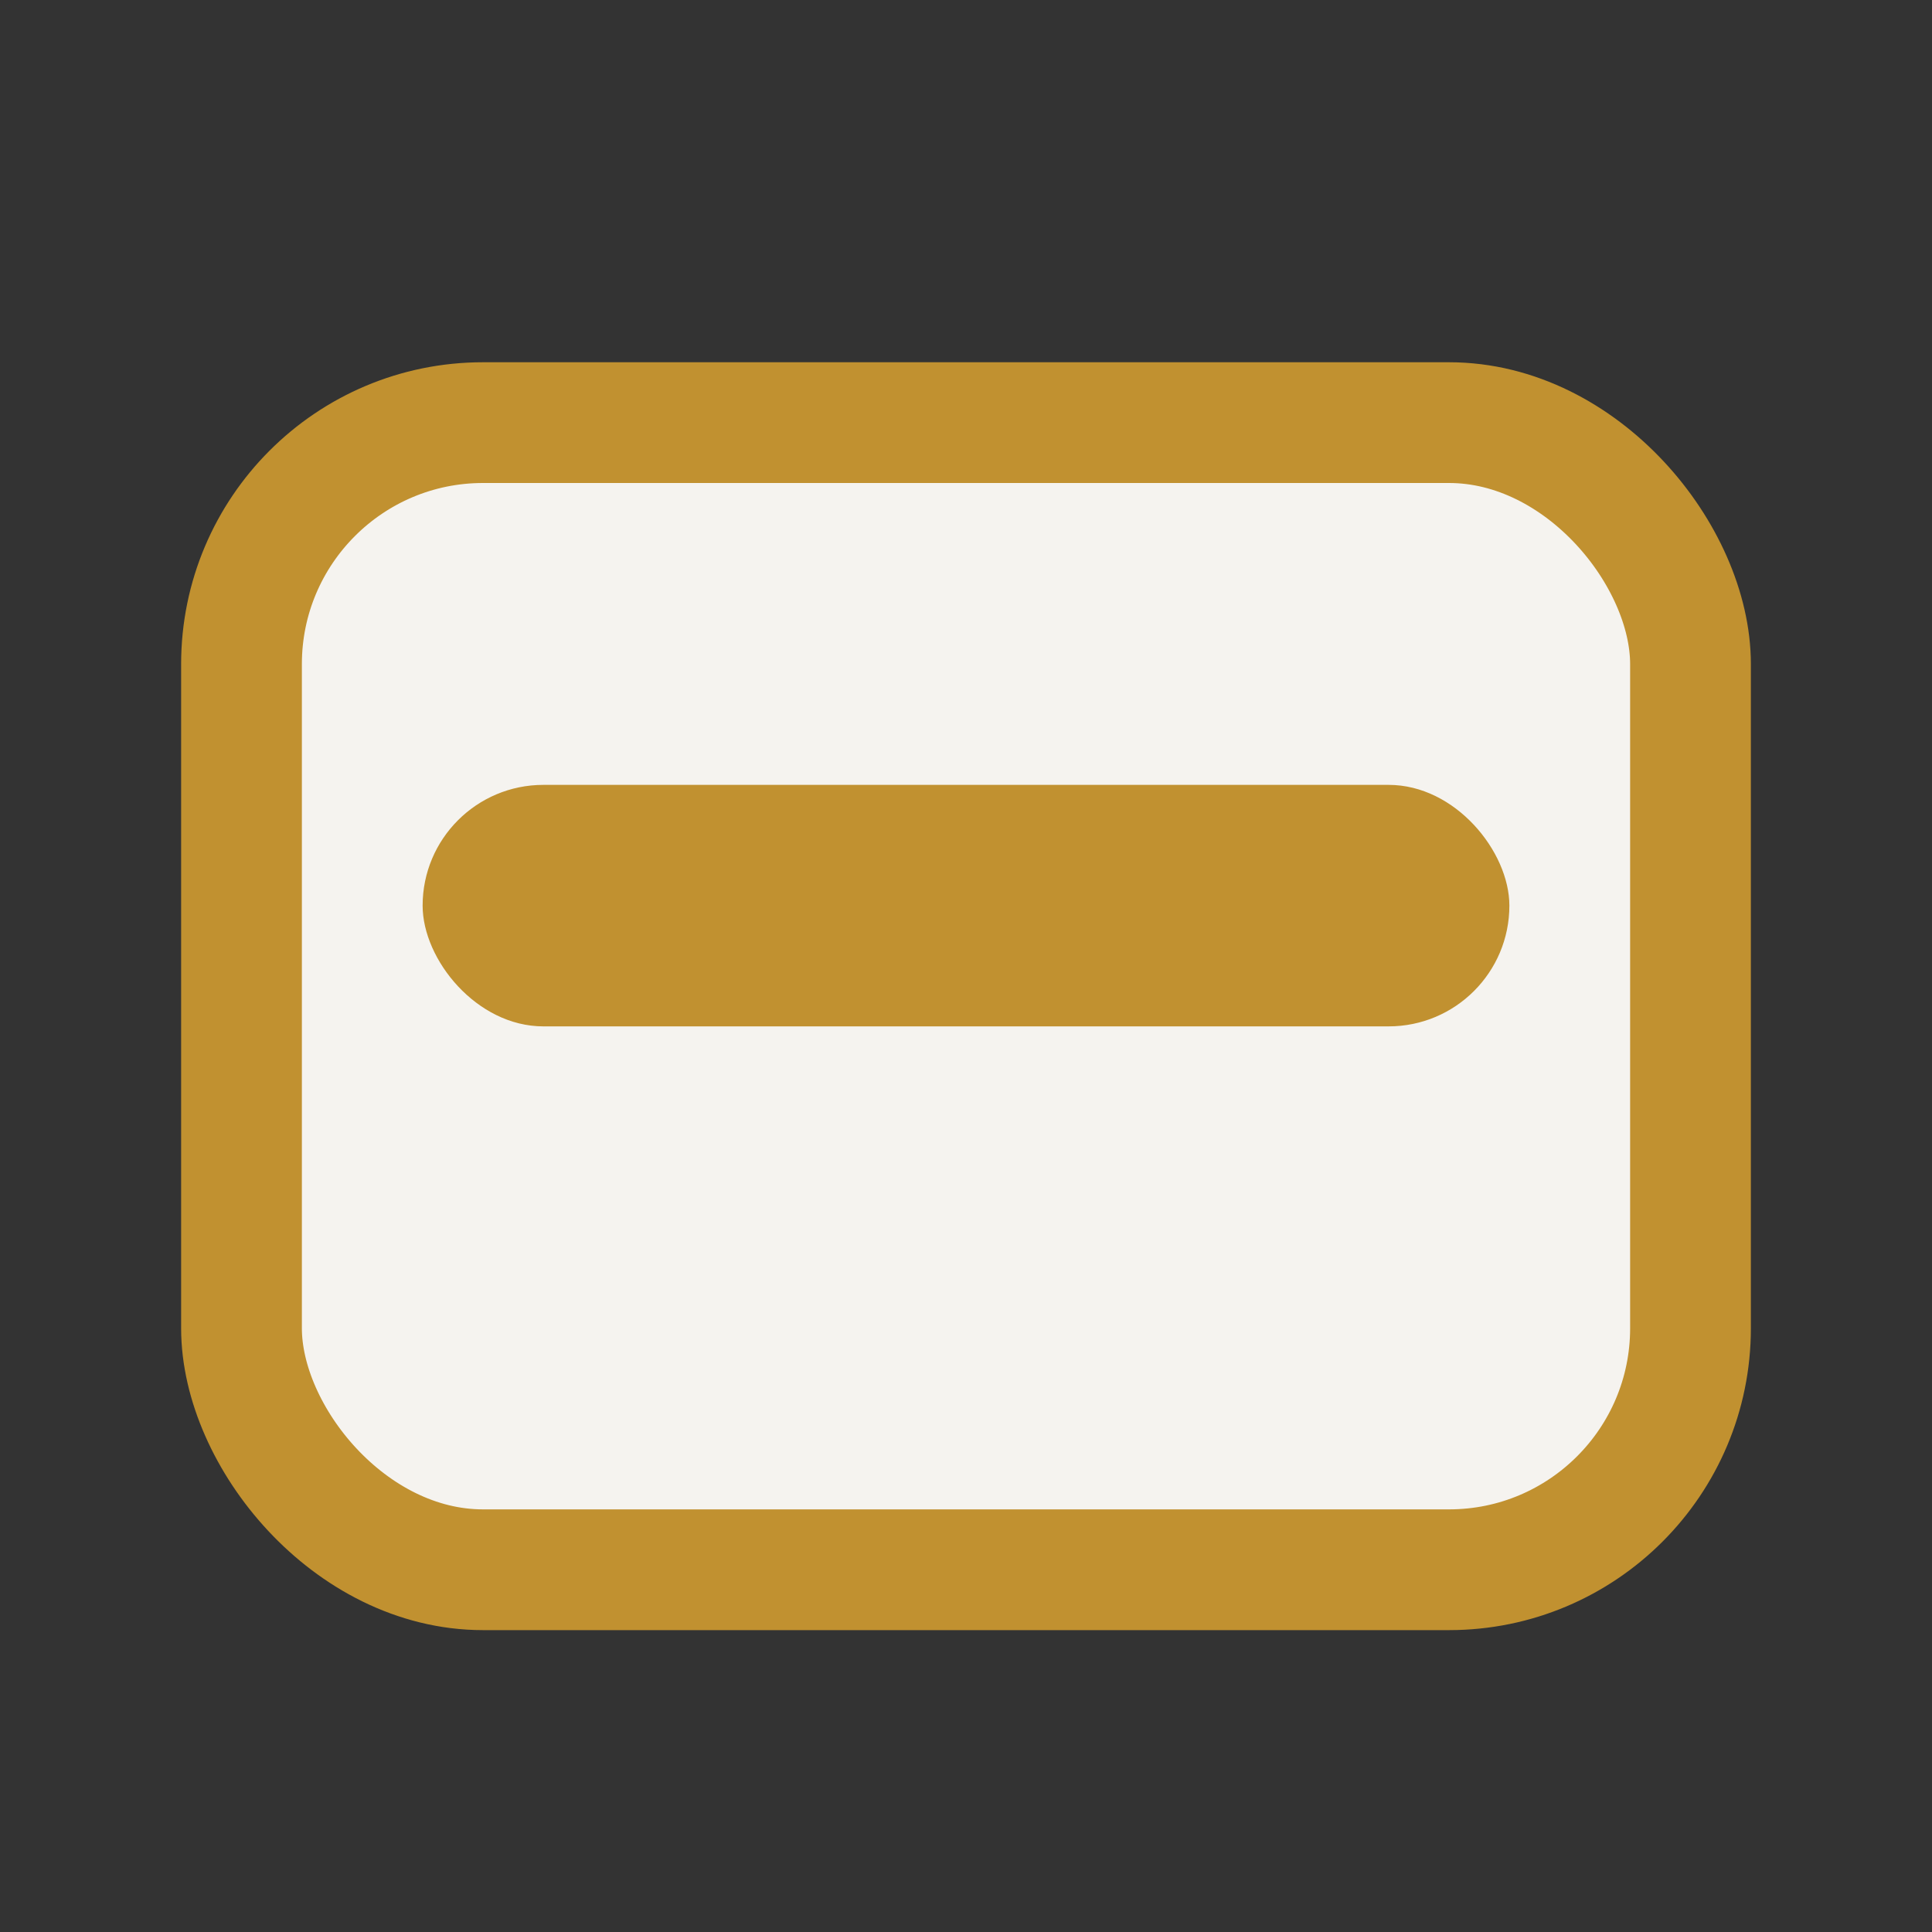
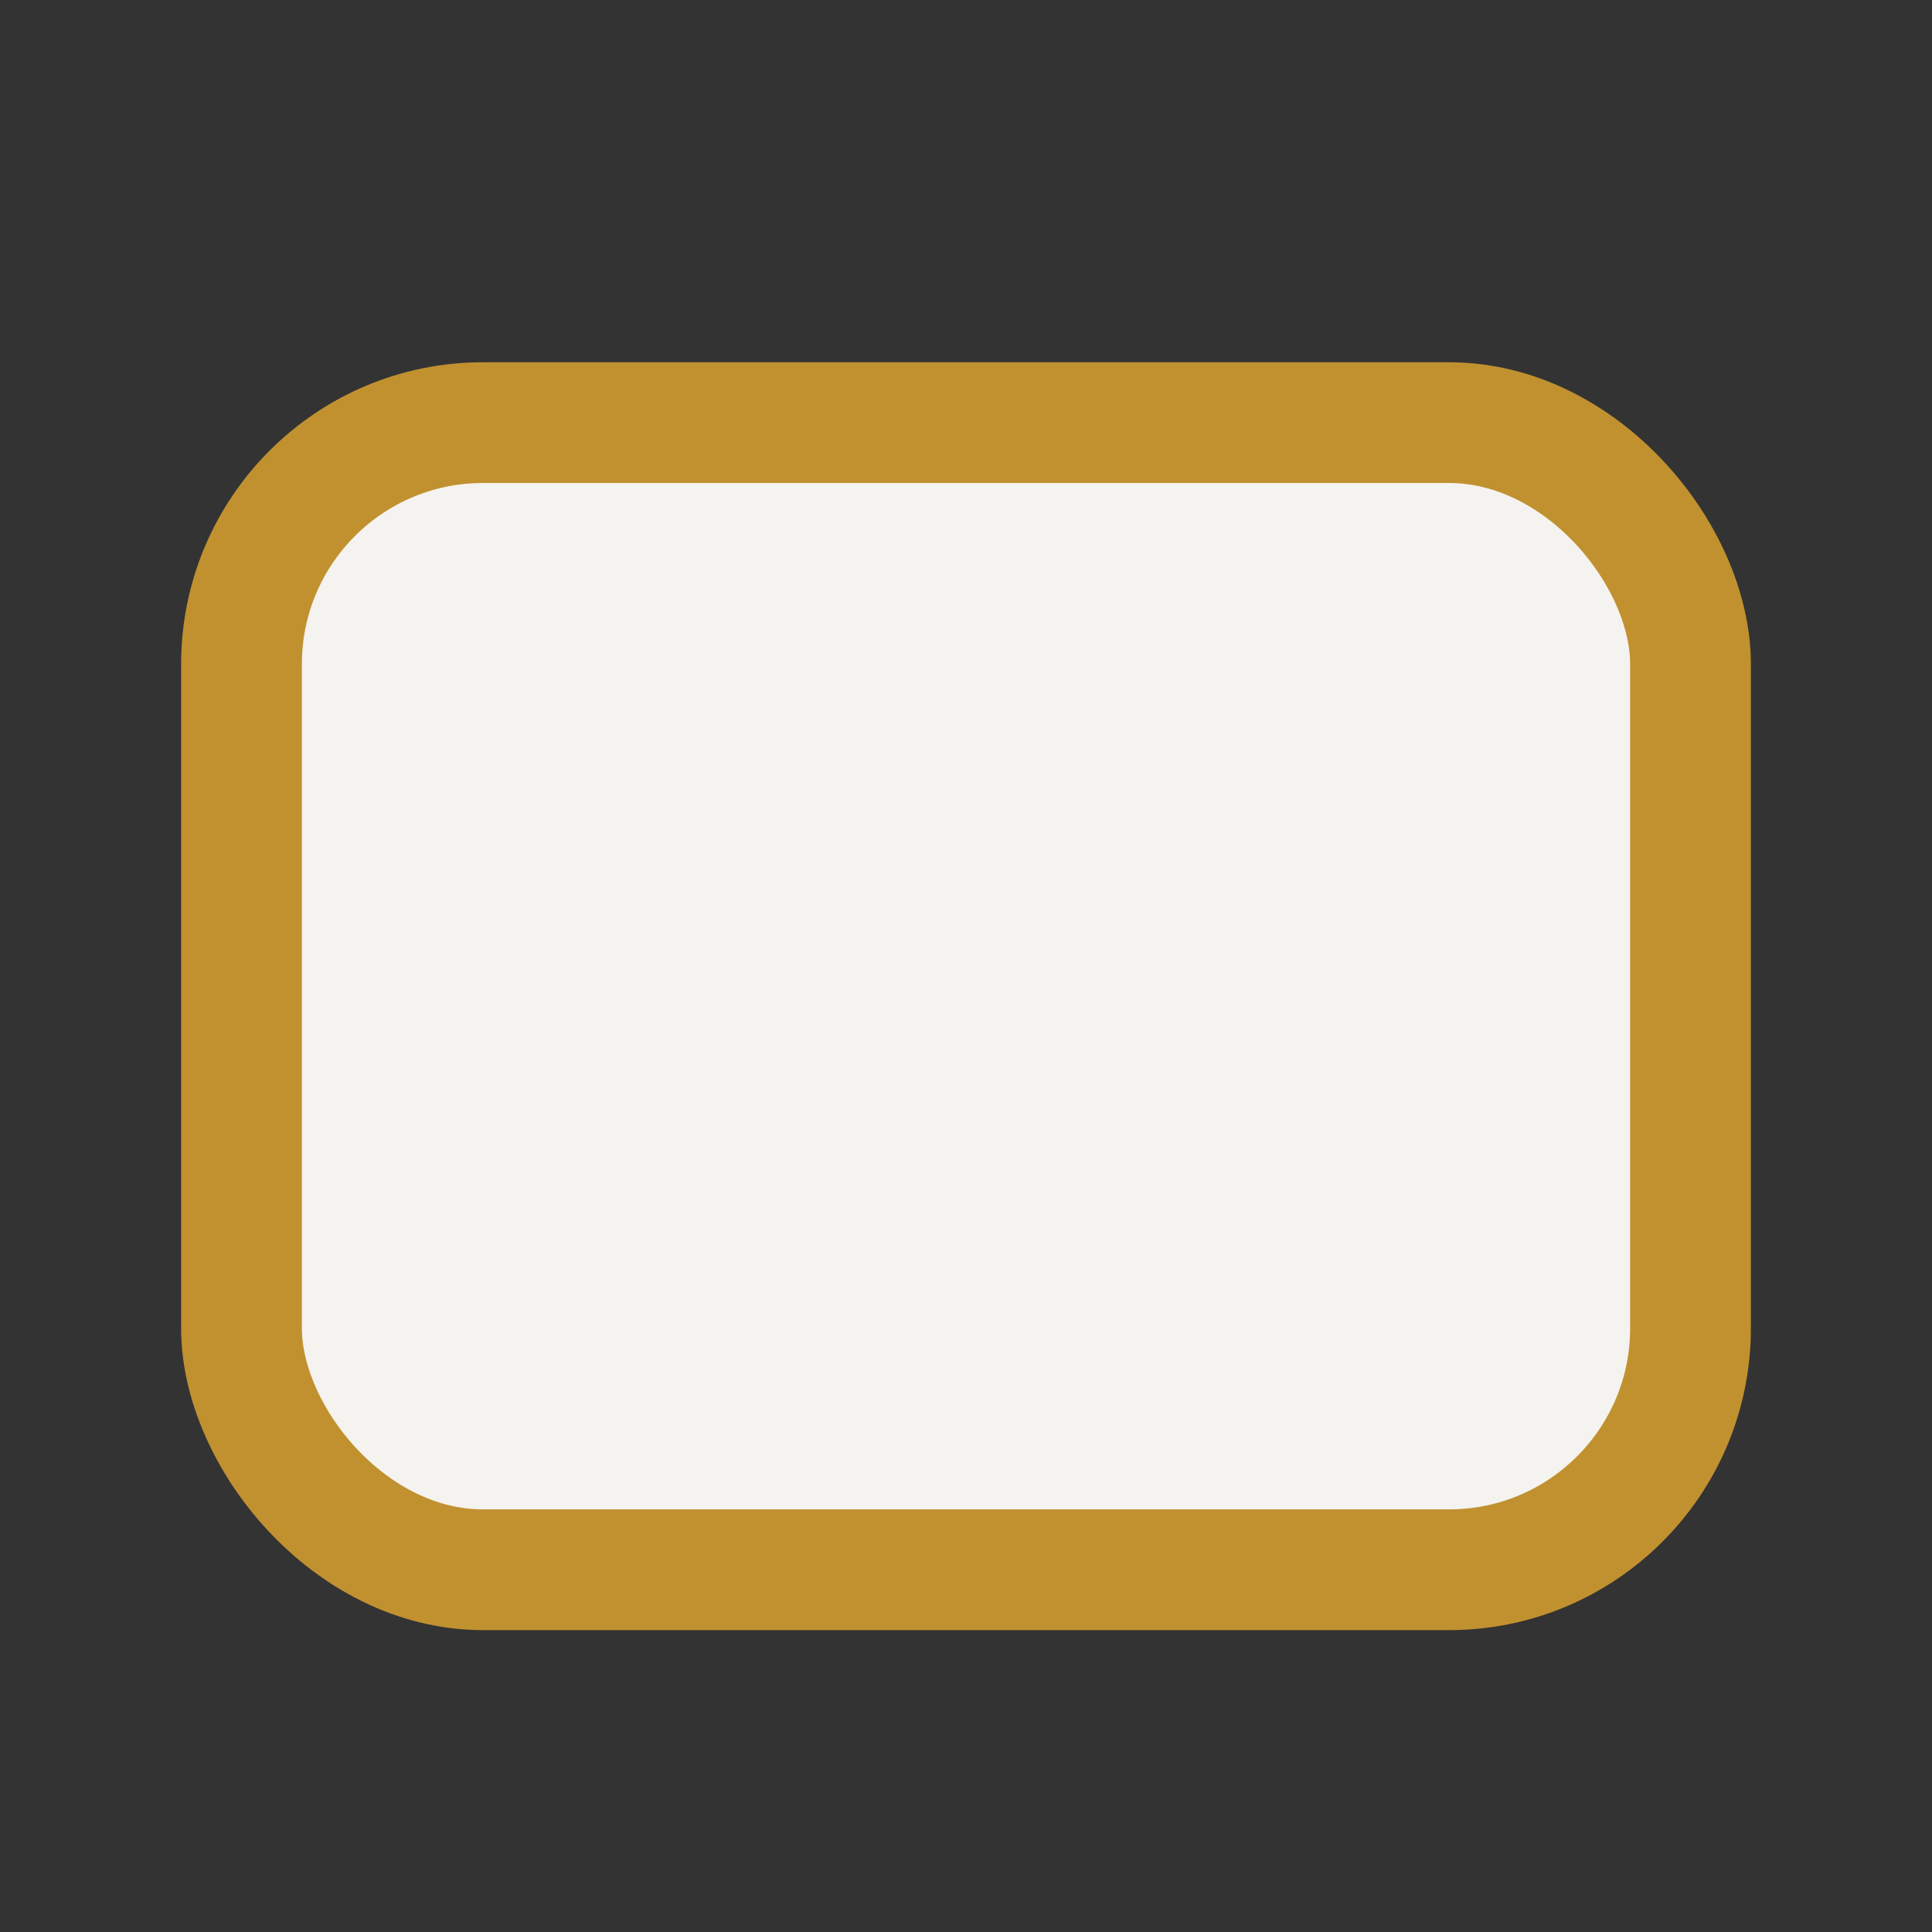
<svg xmlns="http://www.w3.org/2000/svg" width="32" height="32" viewBox="0 0 32 32">
  <rect x="0" y="0" width="32" height="32" fill="#333333" stroke="none" />
  <rect x="4" y="7" width="24" height="19" rx="4" fill="#F5F3EF" stroke="#C19130" stroke-width="2" />
-   <rect x="7" y="13" width="18" height="4" rx="2" fill="#C19130" />
</svg>